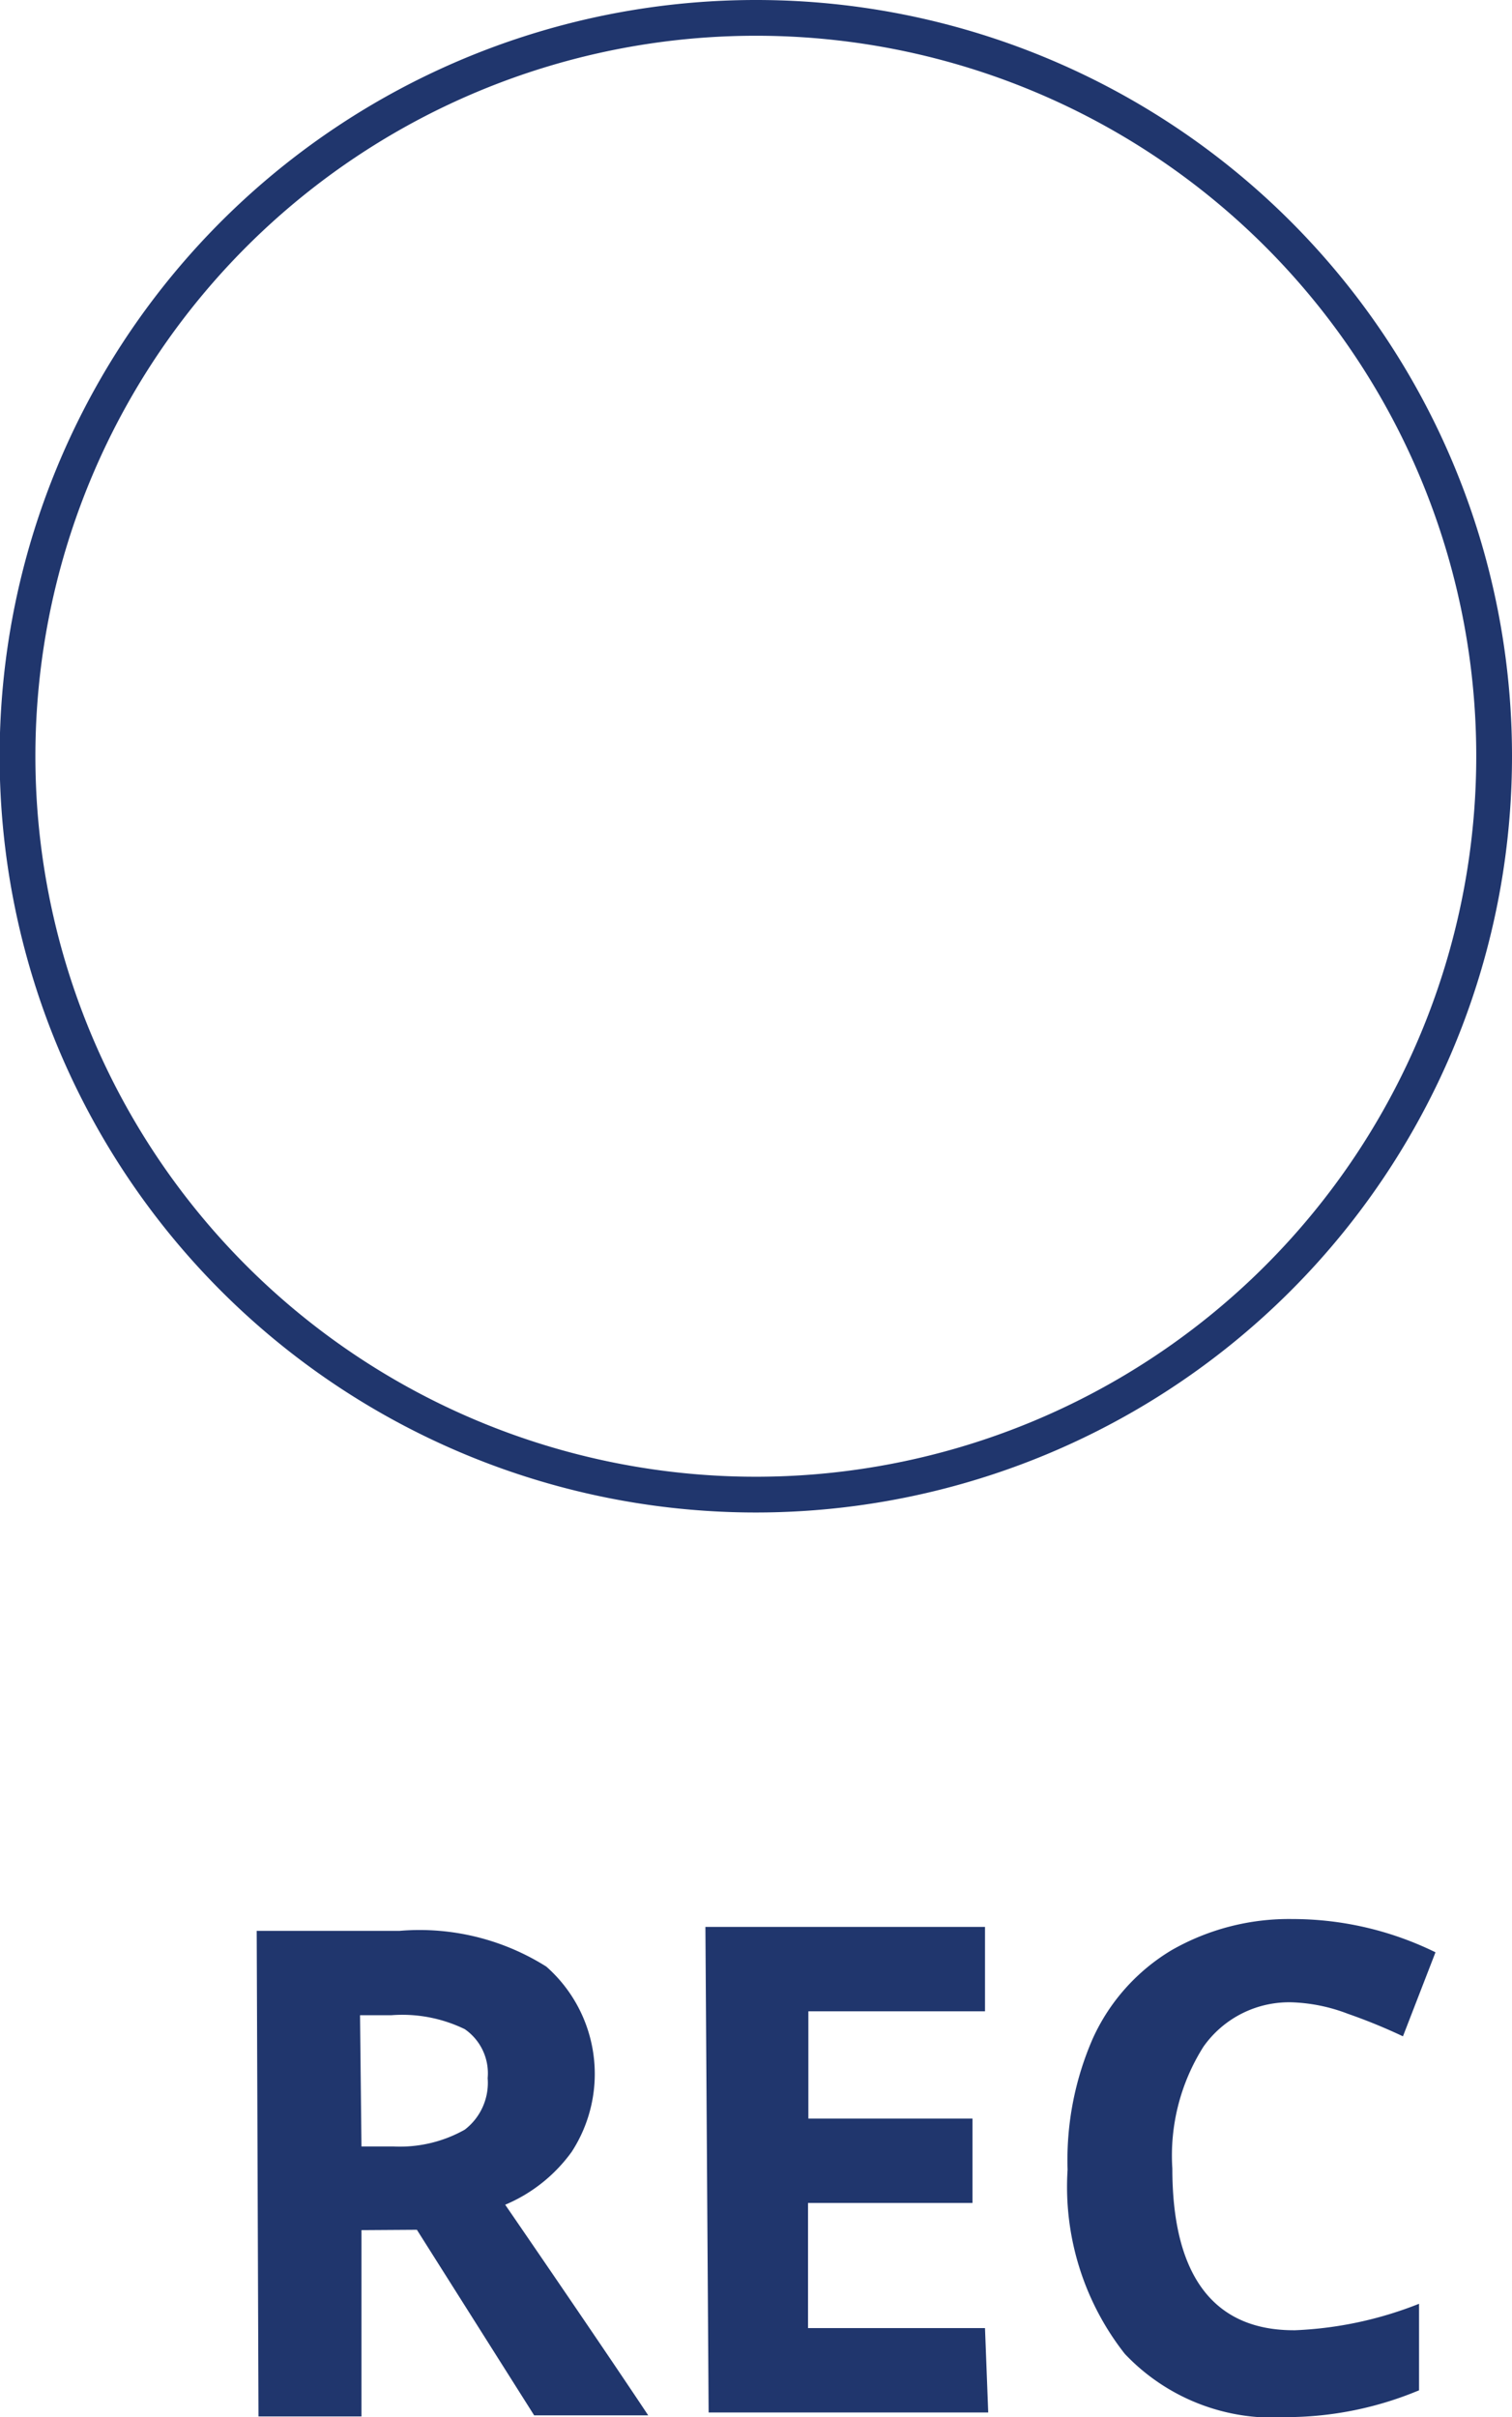
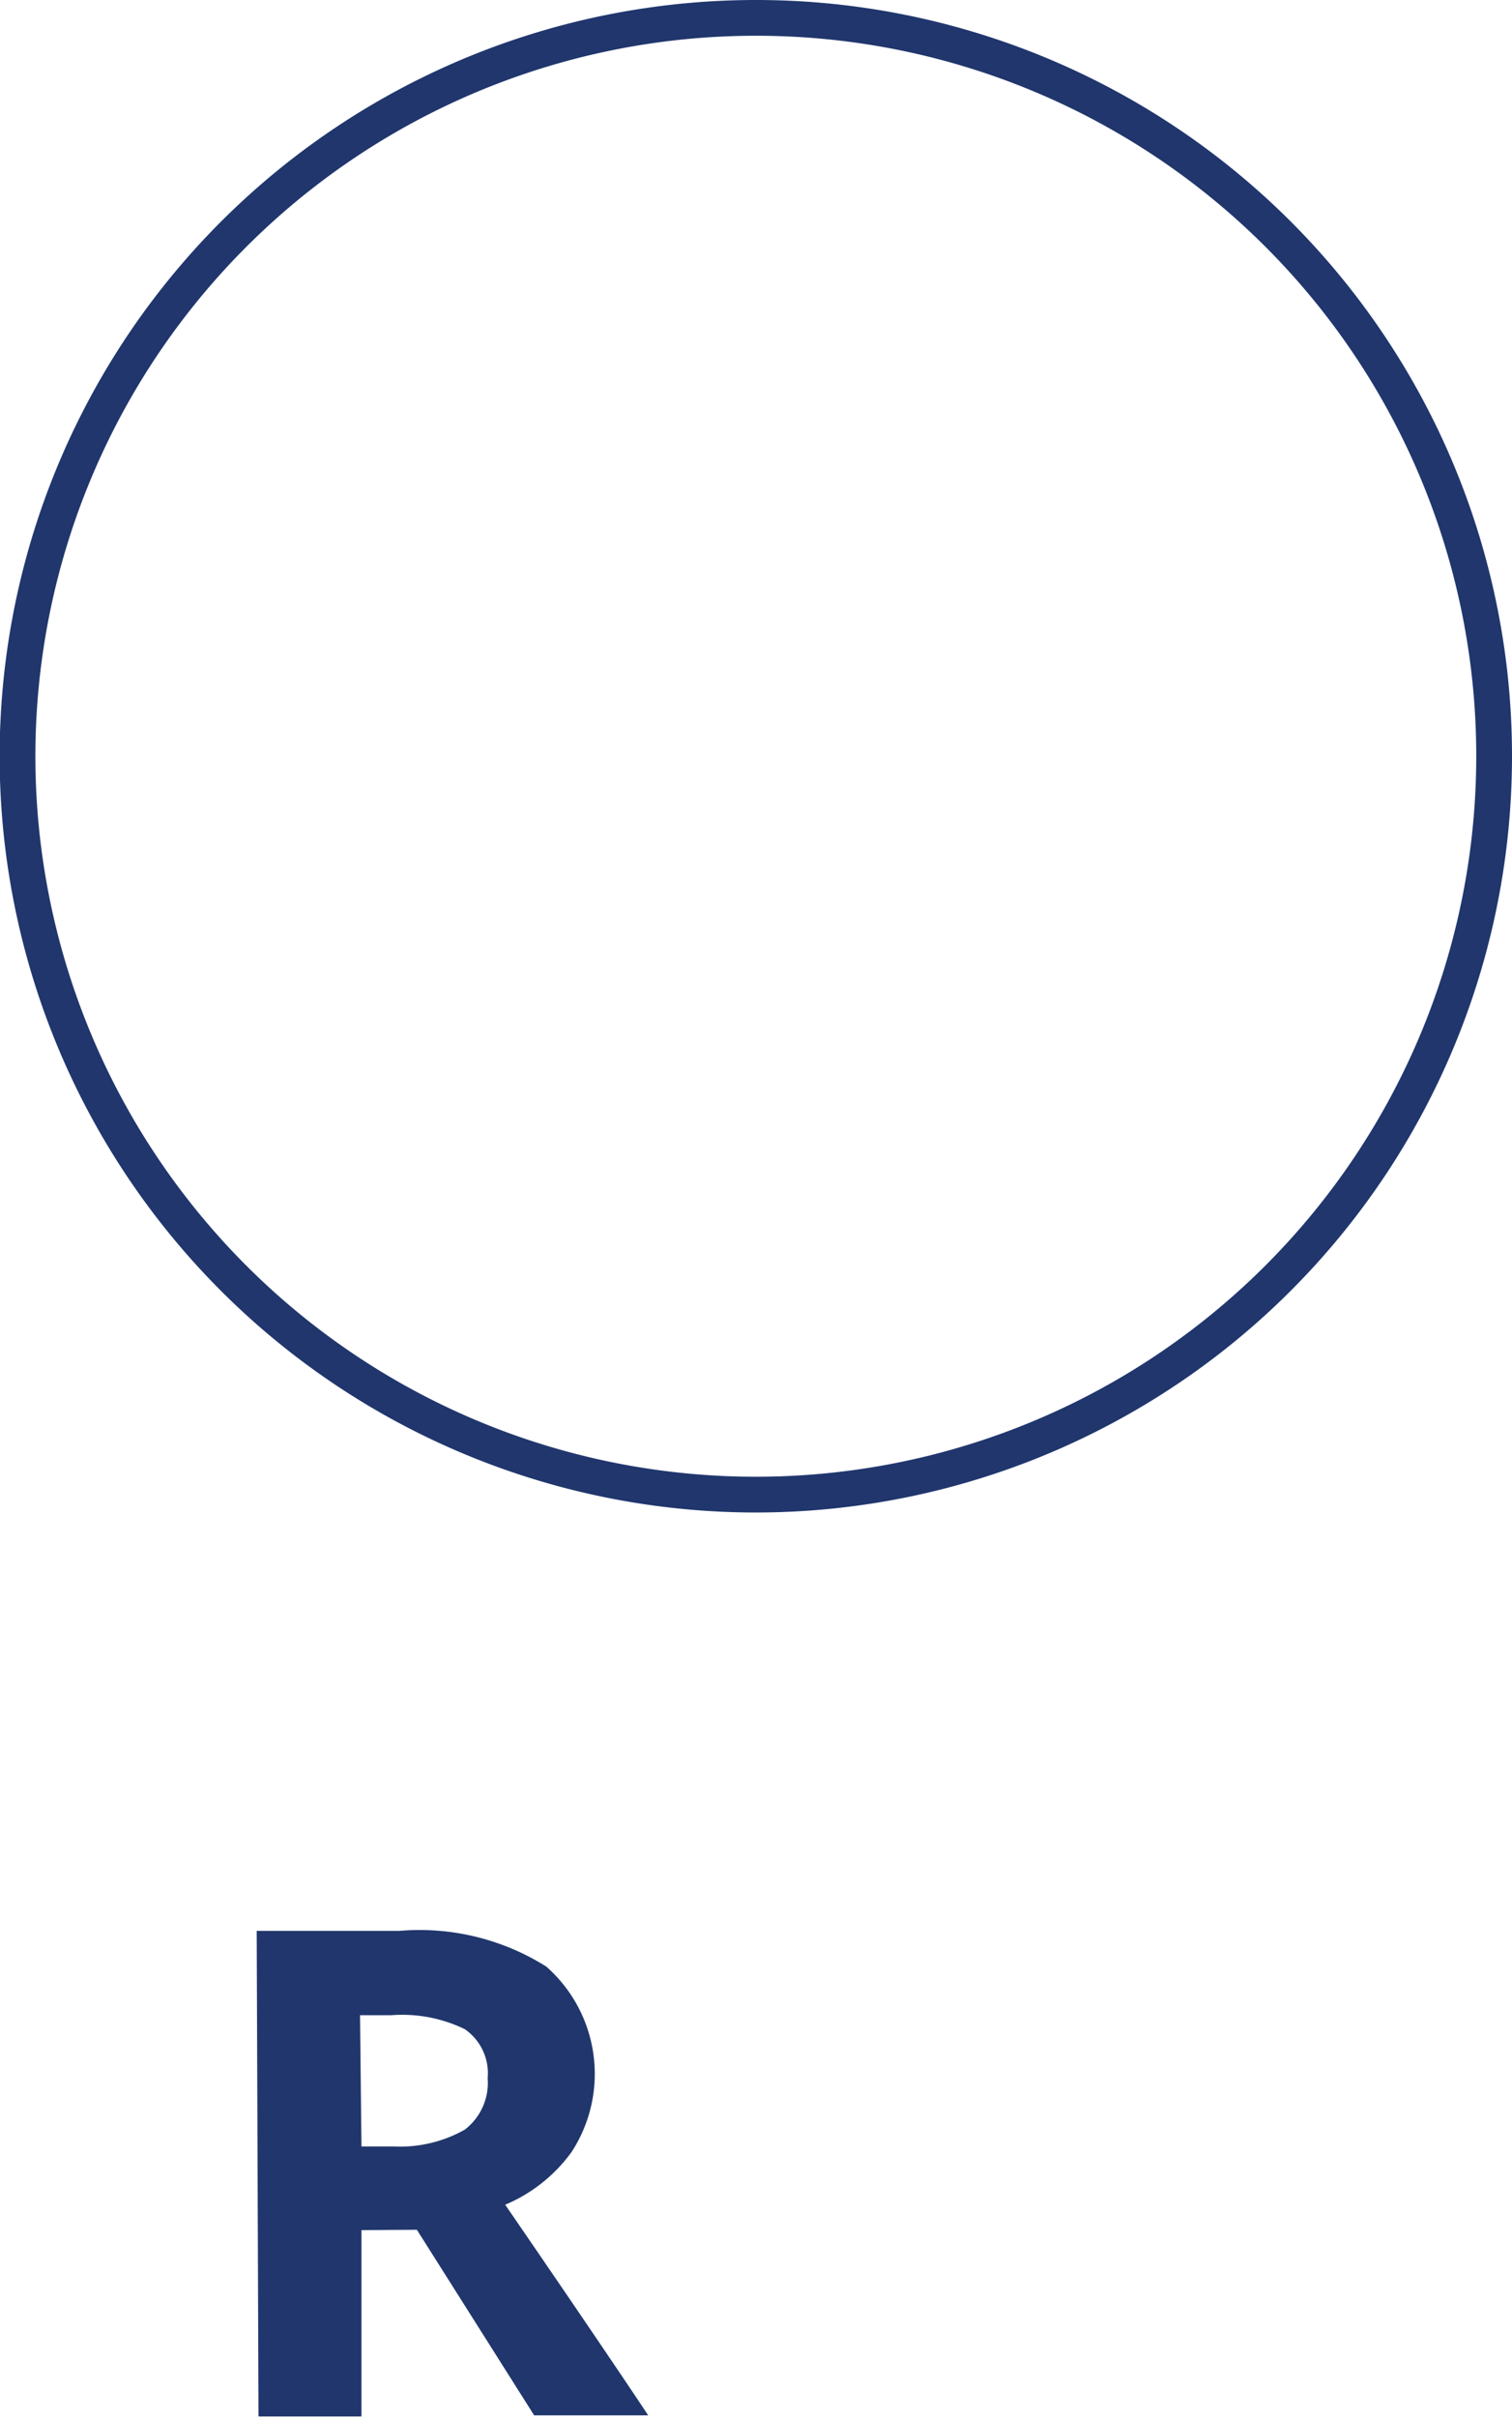
<svg xmlns="http://www.w3.org/2000/svg" id="podstrana" viewBox="0 0 42.29 67.6">
  <defs>
    <style>.cls-1{fill:#20366d;}.cls-2{fill:none;stroke:#20366d;stroke-linecap:round;stroke-linejoin:round;}</style>
  </defs>
  <path class="cls-1" d="M10.11,62.37l0,5.21-2.88,0L7.18,54l4,0a6.65,6.65,0,0,1,4.1,1,4,4,0,0,1,.71,5.18,4.4,4.4,0,0,1-1.86,1.48c2.06,3,3.41,5,4,5.89l-3.19,0-3.28-5.19Zm0-2.34H11a3.69,3.69,0,0,0,2-.47,1.65,1.65,0,0,0,.64-1.44A1.5,1.5,0,0,0,13,56.75a4,4,0,0,0-2.06-.39h-.87Z" />
-   <path class="cls-1" d="M27.64,67.47l-7.82,0-.09-13.58,7.82,0,0,2.36-4.94,0,0,3,4.59,0,0,2.36-4.6,0,0,3.5,4.95,0Z" />
-   <path class="cls-1" d="M36.17,56a2.93,2.93,0,0,0-2.51,1.24,5.69,5.69,0,0,0-.87,3.41c0,3,1.16,4.54,3.44,4.52a10.56,10.56,0,0,0,3.46-.74v2.42A9.65,9.65,0,0,1,36,67.6a5.7,5.7,0,0,1-4.54-1.77,7.56,7.56,0,0,1-1.6-5.15A8.48,8.48,0,0,1,30.57,57a5.55,5.55,0,0,1,2.2-2.46,6.61,6.61,0,0,1,3.38-.87,9.08,9.08,0,0,1,4,.93l-.91,2.35a15.57,15.57,0,0,0-1.54-.63A4.8,4.8,0,0,0,36.17,56Z" />
+   <path class="cls-1" d="M27.64,67.47Z" />
  <path class="cls-2" d="M41.79,21.15A20.65,20.65,0,1,1,21.14.5,20.64,20.64,0,0,1,41.79,21.15" />
</svg>